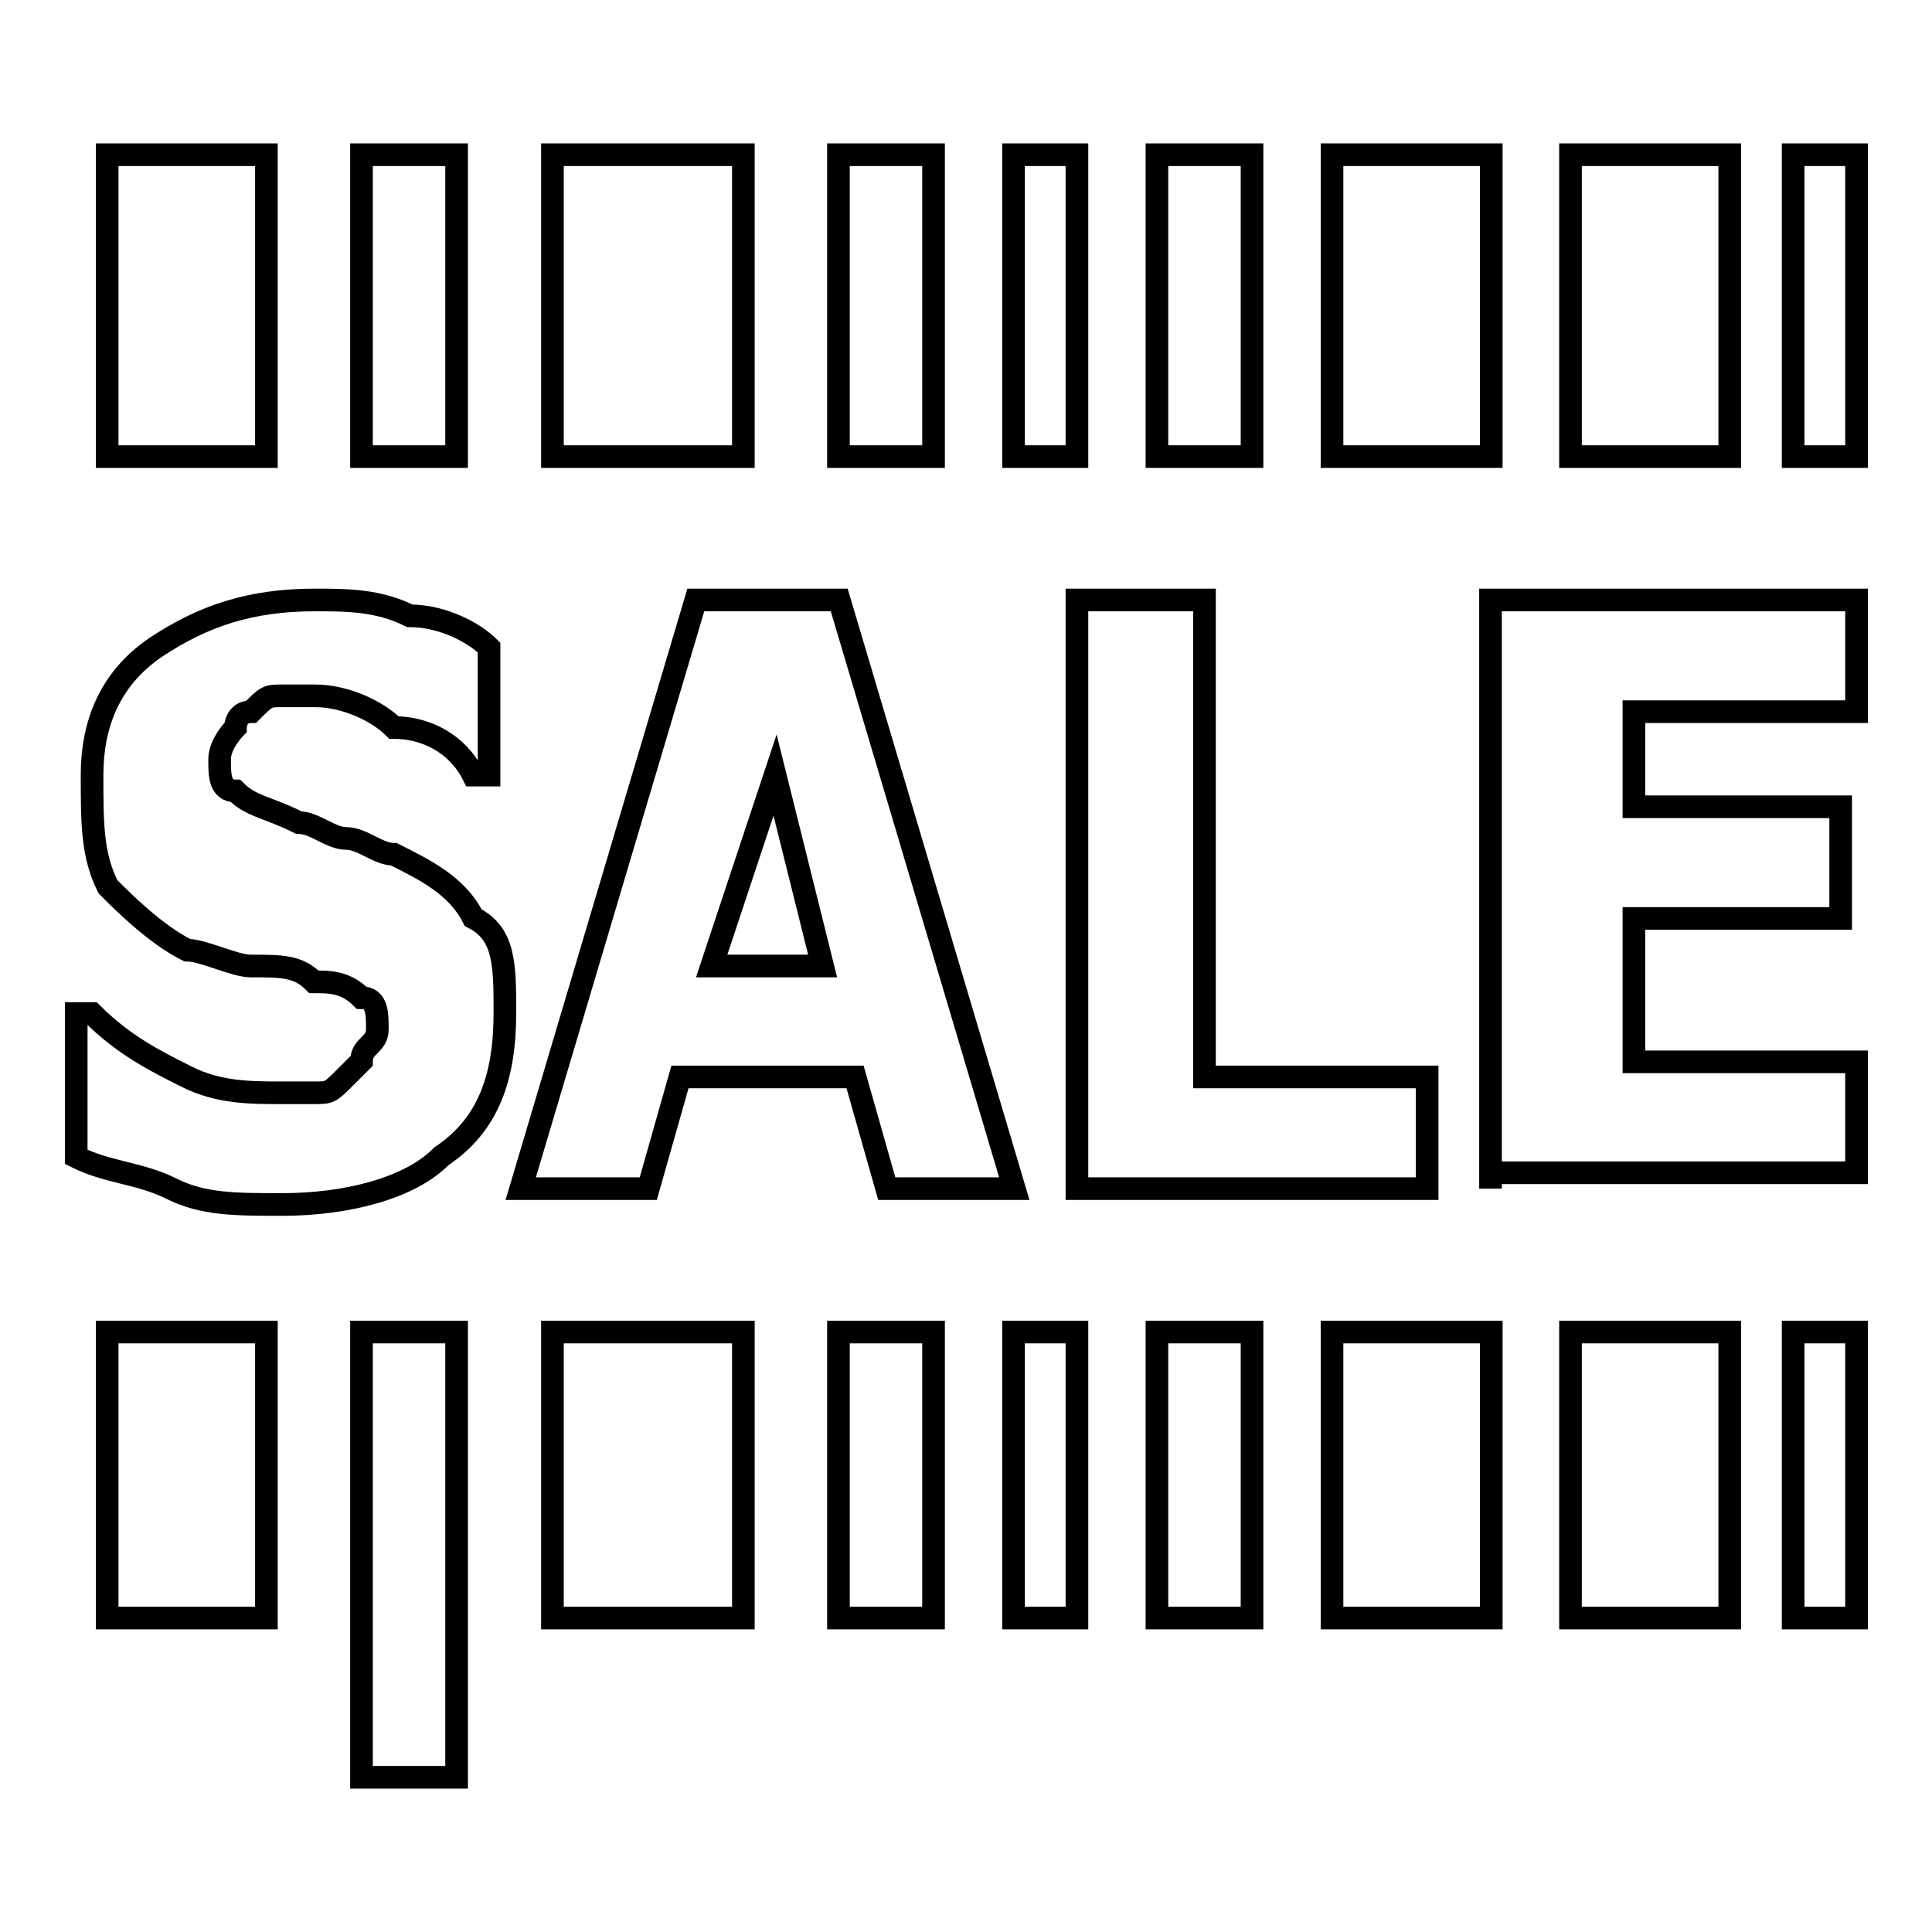
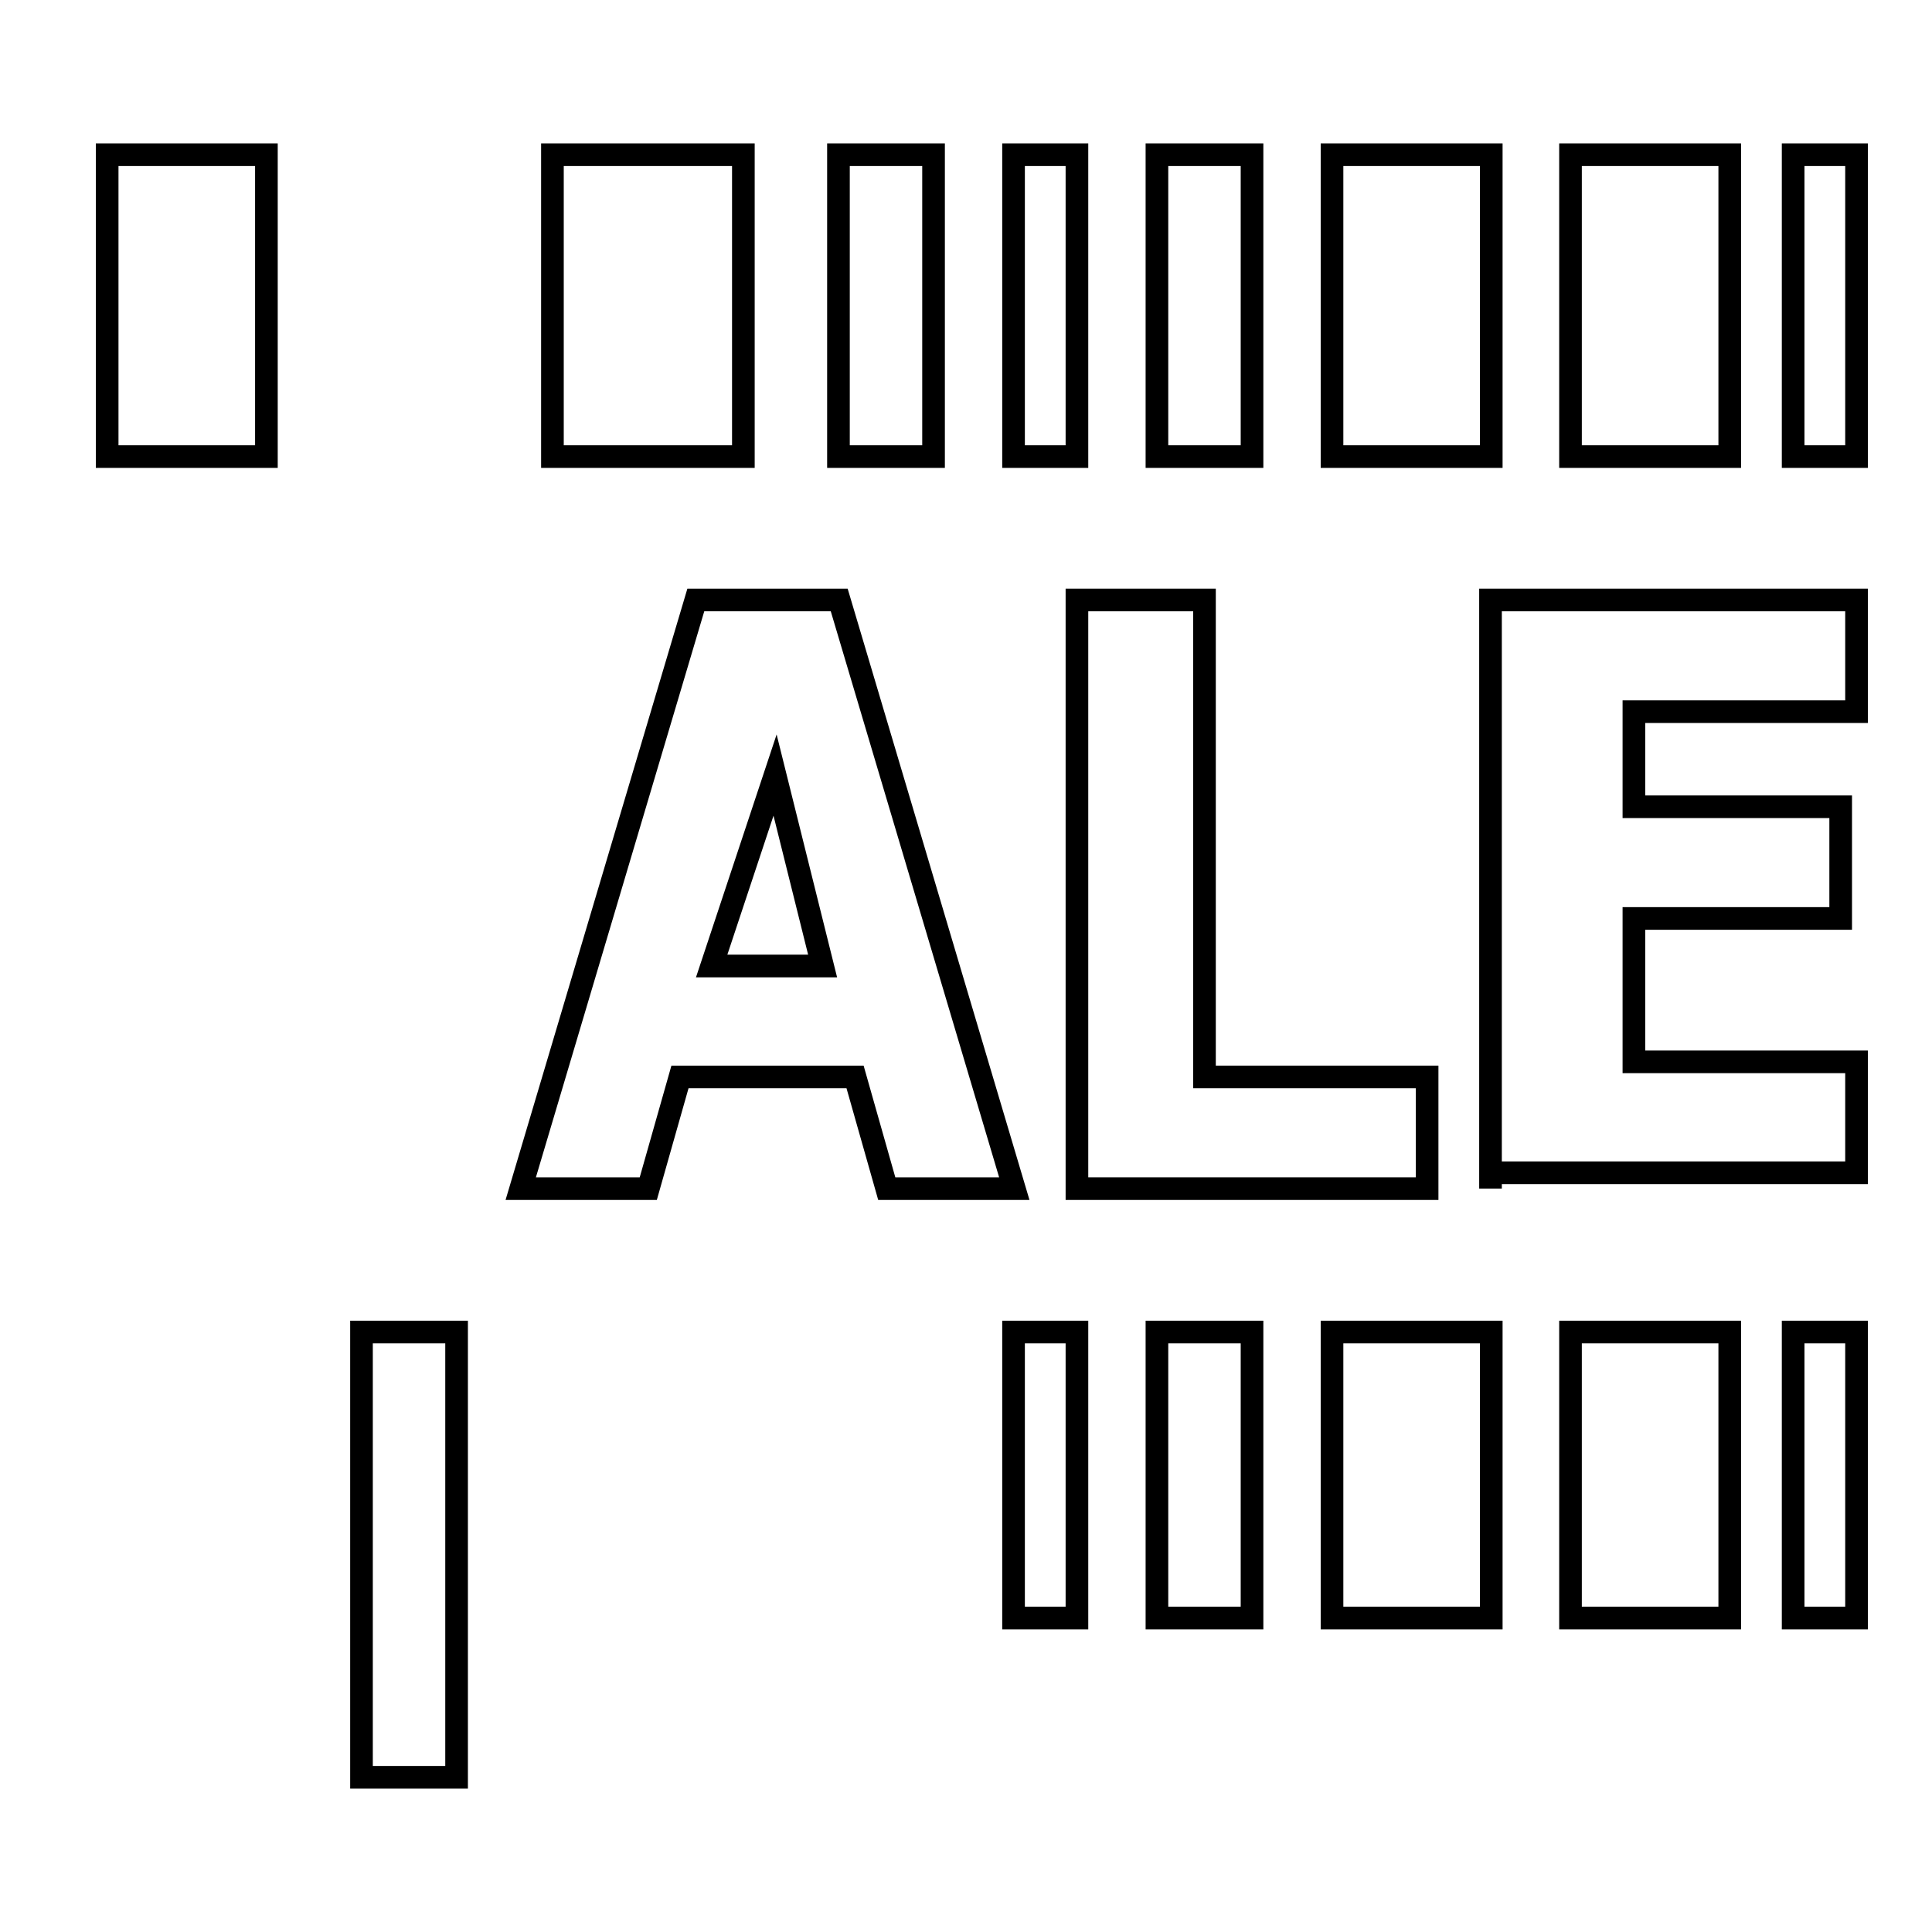
<svg xmlns="http://www.w3.org/2000/svg" version="1.1" x="0px" y="0px" viewBox="0 0 256 256" enable-background="new 0 0 256 256" xml:space="preserve">
  <g>
    <g>
      <path stroke-width="3" fill-opacity="0" stroke="#000000" d="M176.5,20.5h21.1v40h-21.1V20.5z" />
      <path stroke-width="3" fill-opacity="0" stroke="#000000" d="M176.5,176.5h21.1v37.9h-21.1V176.5z" />
      <path stroke-width="3" fill-opacity="0" stroke="#000000" d="M208.1,20.5h21.1v40h-21.1V20.5z" />
      <path stroke-width="3" fill-opacity="0" stroke="#000000" d="M208.1,176.5h21.1v37.9h-21.1V176.5z" />
      <path stroke-width="3" fill-opacity="0" stroke="#000000" d="M73.2,20.5h25.3v40H73.2V20.5z" />
-       <path stroke-width="3" fill-opacity="0" stroke="#000000" d="M73.2,176.5h25.3v37.9H73.2V176.5z" />
-       <path stroke-width="3" fill-opacity="0" stroke="#000000" d="M47.9,20.5h12.6v40H47.9V20.5z" />
      <path stroke-width="3" fill-opacity="0" stroke="#000000" d="M47.9,176.5h12.6v59H47.9V176.5z" />
      <path stroke-width="3" fill-opacity="0" stroke="#000000" d="M111.1,20.5h12.6v40h-12.6V20.5z" />
-       <path stroke-width="3" fill-opacity="0" stroke="#000000" d="M111.1,176.5h12.6v37.9h-12.6V176.5z" />
      <path stroke-width="3" fill-opacity="0" stroke="#000000" d="M153.3,176.5h12.6v37.9h-12.6V176.5z" />
      <path stroke-width="3" fill-opacity="0" stroke="#000000" d="M153.3,20.5h12.6v40h-12.6V20.5z" />
      <path stroke-width="3" fill-opacity="0" stroke="#000000" d="M134.3,20.5h8.4v40h-8.4V20.5z" />
      <path stroke-width="3" fill-opacity="0" stroke="#000000" d="M134.3,176.5h8.4v37.9h-8.4V176.5z" />
      <path stroke-width="3" fill-opacity="0" stroke="#000000" d="M237.6,20.5h8.4v40h-8.4V20.5z" />
      <path stroke-width="3" fill-opacity="0" stroke="#000000" d="M237.6,176.5h8.4v37.9h-8.4V176.5z" />
-       <path stroke-width="3" fill-opacity="0" stroke="#000000" d="M14.2,176.5h21.1v37.9H14.2V176.5z" />
      <path stroke-width="3" fill-opacity="0" stroke="#000000" d="M14.2,20.5h21.1v40H14.2V20.5z" />
-       <path stroke-width="3" fill-opacity="0" stroke="#000000" d="M37.4,159.6c-6.3,0-10.5,0-14.7-2.1c-4.2-2.1-8.4-2.1-12.6-4.2v-19h2.1c4.2,4.2,8.4,6.3,12.6,8.4c4.2,2.1,8.4,2.1,12.6,2.1c0,0,2.1,0,4.2,0c2.1,0,2.1,0,4.2-2.1c0,0,0,0,2.1-2.1c0-2.1,2.1-2.1,2.1-4.2c0-2.1,0-4.2-2.1-4.2c-2.1-2.1-4.2-2.1-6.3-2.1c-2.1-2.1-4.2-2.1-8.4-2.1c-2.1,0-6.3-2.1-8.4-2.1c-4.2-2.1-8.4-6.3-10.5-8.4c-2.1-4.2-2.1-8.4-2.1-14.8s2.1-12.6,8.4-16.9c6.3-4.2,12.6-6.3,21.1-6.3c4.2,0,8.4,0,12.6,2.1c4.2,0,8.4,2.1,10.5,4.2v16.9h-2.1c-2.1-4.2-6.3-6.3-10.5-6.3c-2.1-2.1-6.3-4.2-10.5-4.2c-2.1,0-2.1,0-4.2,0c-2.1,0-2.1,0-4.2,2.1c-2.1,0-2.1,2.1-2.1,2.1s-2.1,2.1-2.1,4.2c0,2.1,0,4.2,2.1,4.2c2.1,2.1,4.2,2.1,8.4,4.2c2.1,0,4.2,2.1,6.3,2.1c2.1,0,4.2,2.1,6.3,2.1c4.2,2.1,8.4,4.2,10.5,8.4c4.2,2.1,4.2,6.3,4.2,12.6c0,8.4-2.1,14.8-8.4,19C54.3,157.5,45.8,159.6,37.4,159.6z" />
      <path stroke-width="3" fill-opacity="0" stroke="#000000" d="M69,157.5l23.2-78h19l23.2,78h-16.9l-4.2-14.8H90.1l-4.2,14.8H69z M109,128l-6.3-25.3L94.3,128H109z" />
      <path stroke-width="3" fill-opacity="0" stroke="#000000" d="M189.1,157.5h-46.4v-78h16.9v63.2h29.5V157.5z" />
      <path stroke-width="3" fill-opacity="0" stroke="#000000" d="M197.5,157.5v-78H246v14.8h-29.5v12.6h27.4v14.8h-27.4v19H246v14.7h-48.5V157.5z" />
    </g>
  </g>
</svg>